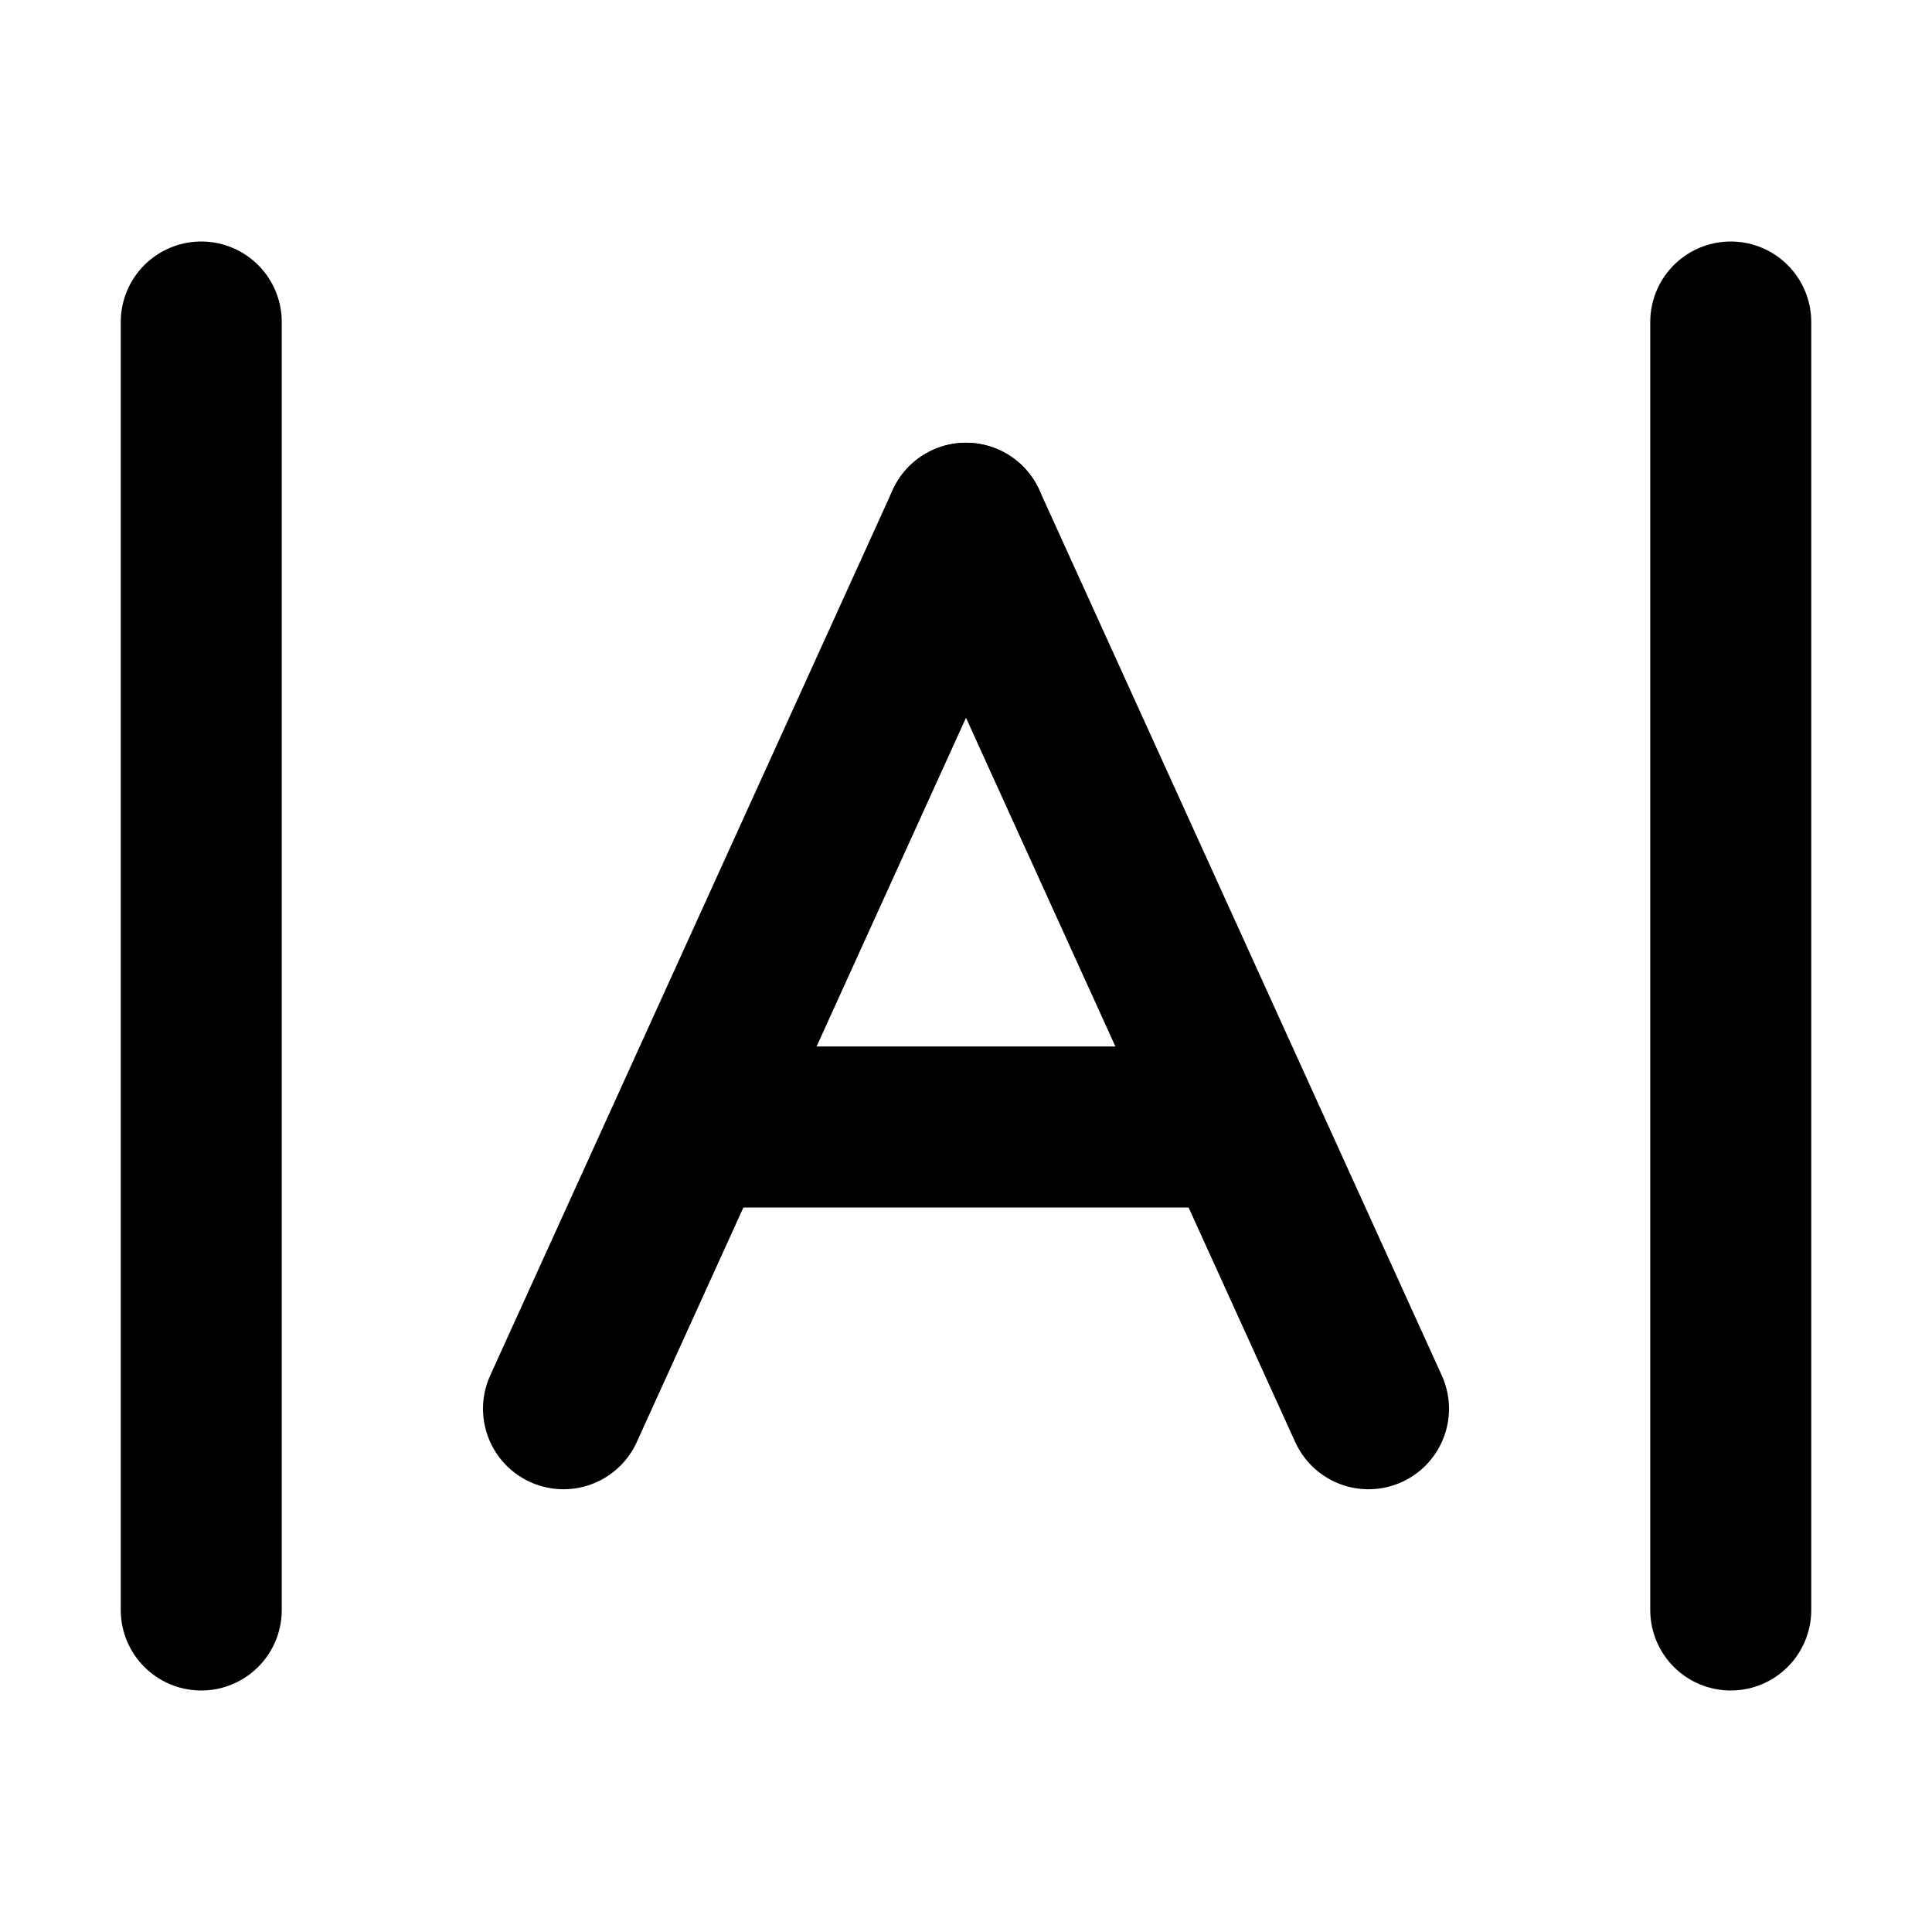
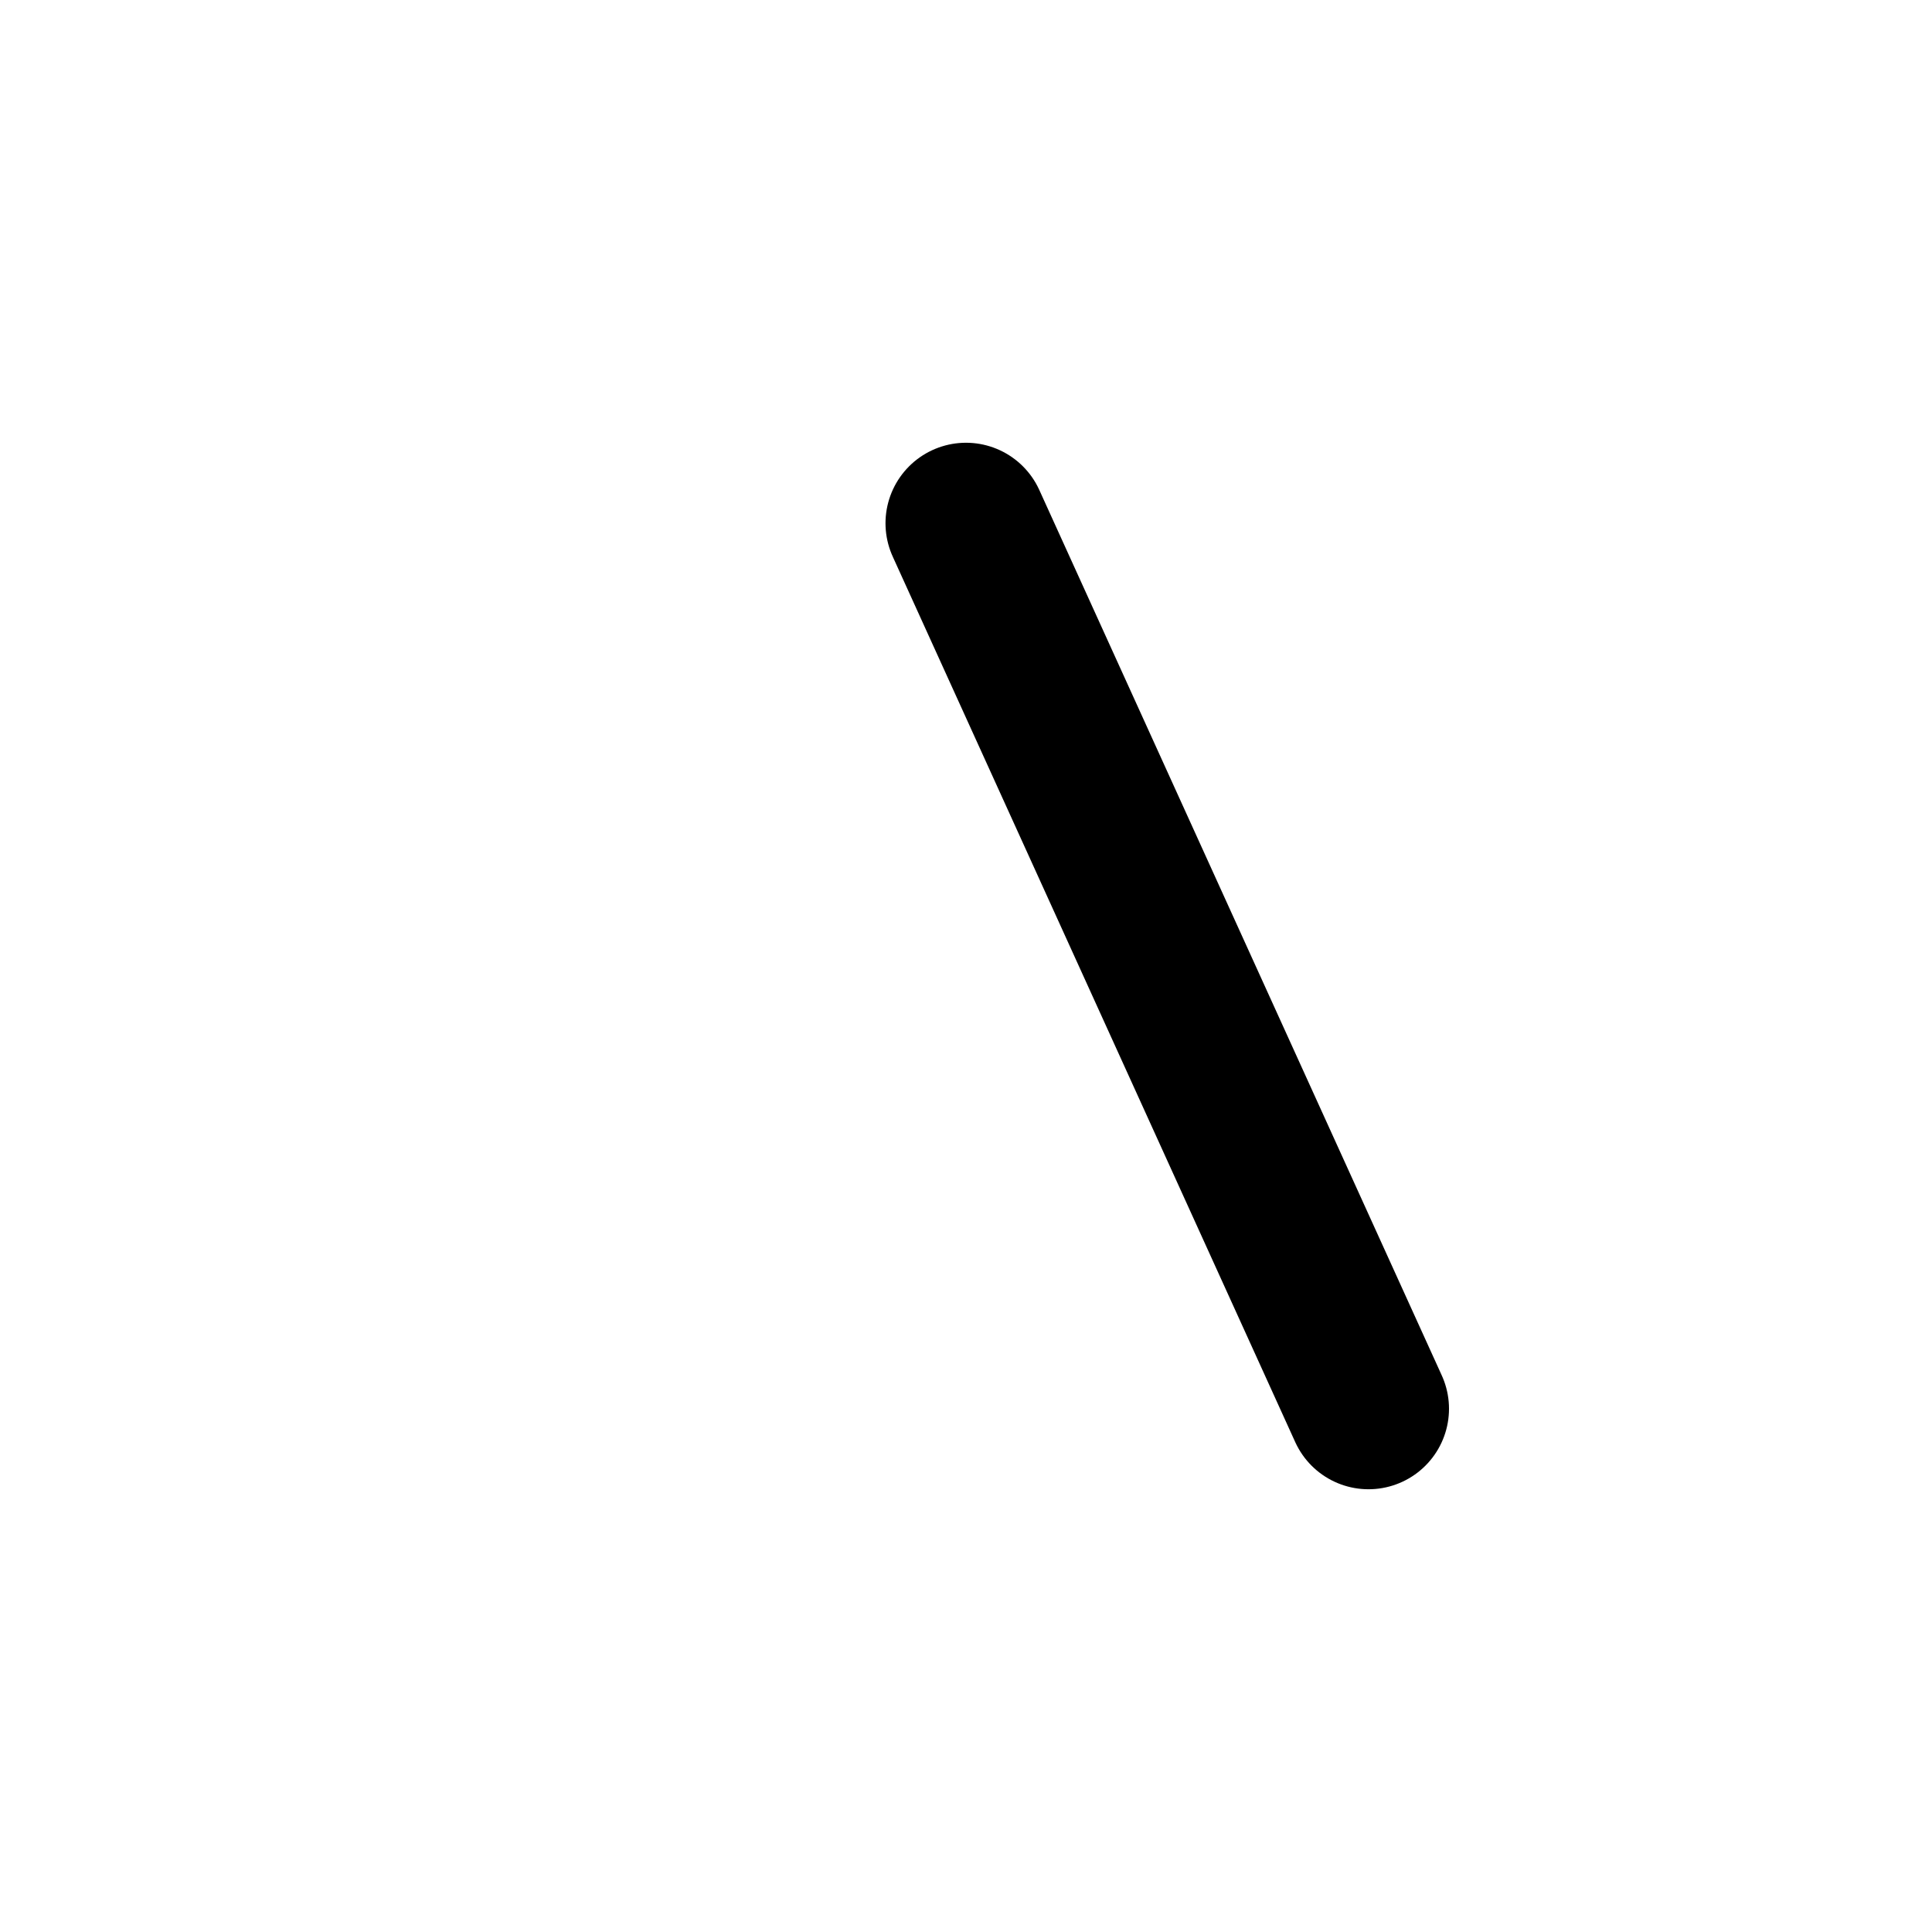
<svg xmlns="http://www.w3.org/2000/svg" width="48" height="48" viewBox="0 0 48 48" fill="none">
-   <path d="M5 40L5 8" stroke="black" stroke-width="4" stroke-linecap="round" />
-   <path d="M24 13L14 35" stroke="black" stroke-width="4" stroke-linecap="round" stroke-linejoin="round" />
-   <path d="M18 28L30 28" stroke="black" stroke-width="4" stroke-linecap="round" stroke-linejoin="round" />
  <path d="M24 13L34 35" stroke="black" stroke-width="4" stroke-linecap="round" stroke-linejoin="round" />
-   <path d="M43 40L43 8" stroke="black" stroke-width="4" stroke-linecap="round" />
</svg>